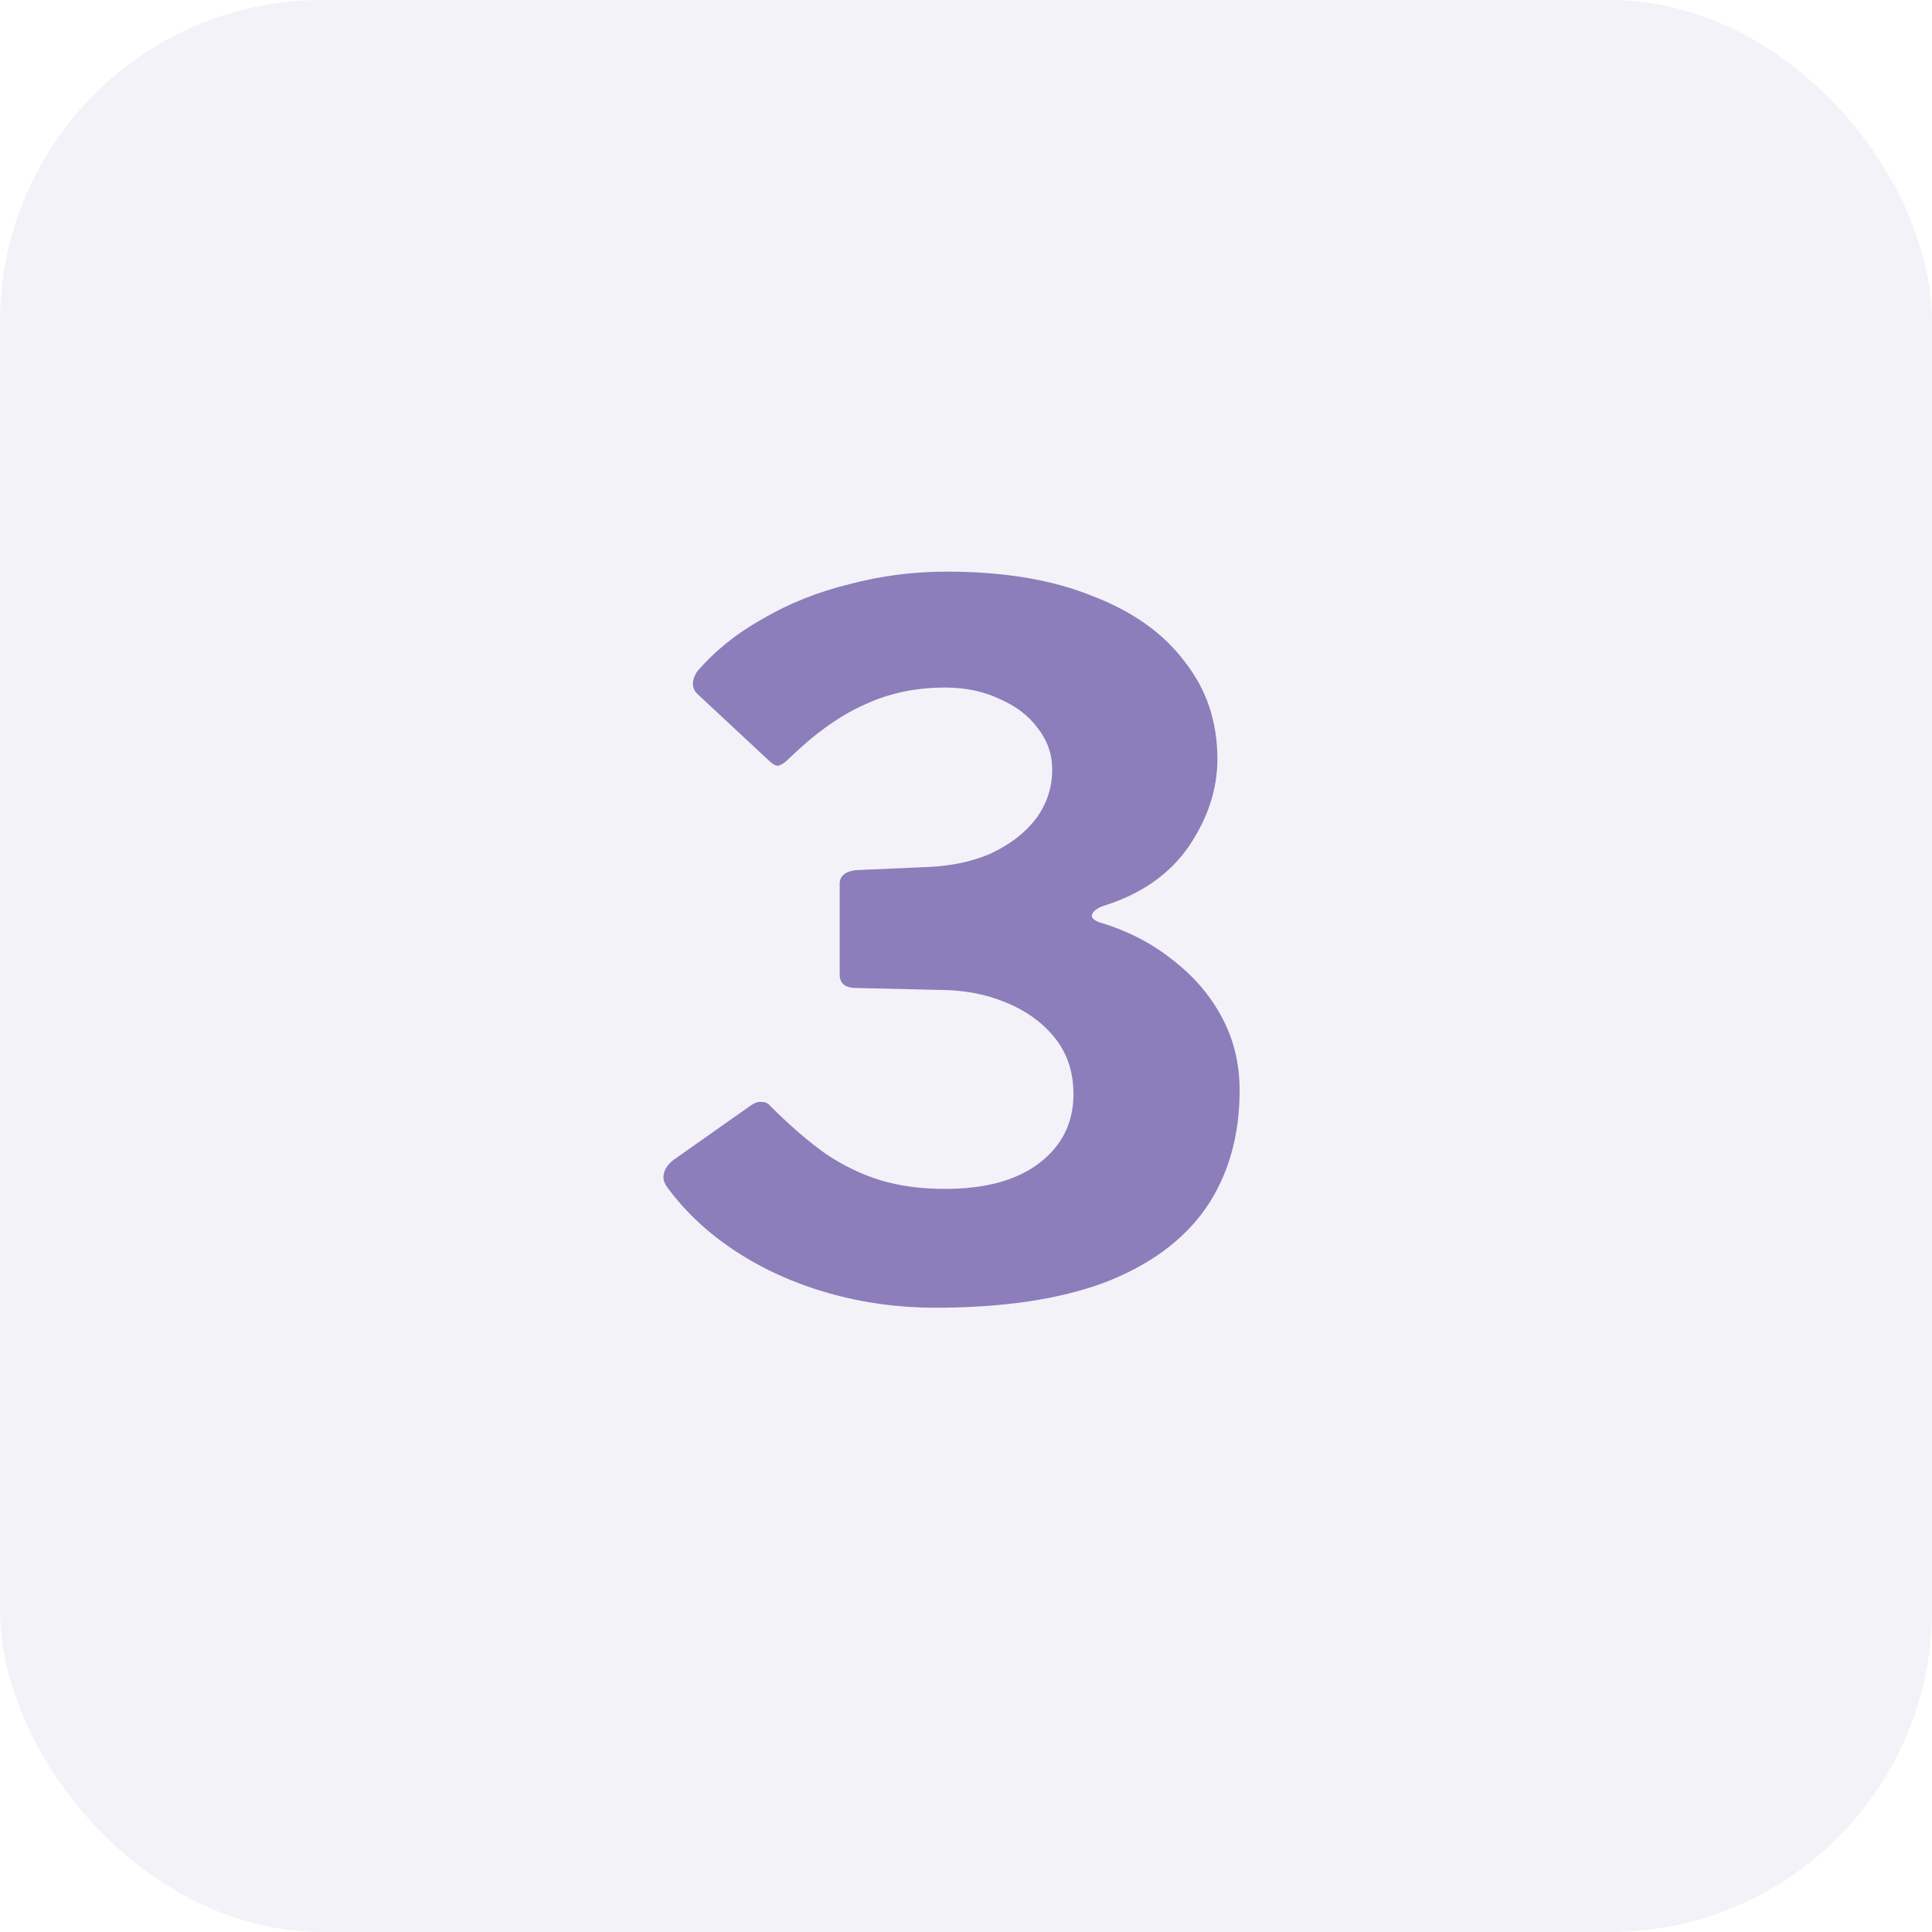
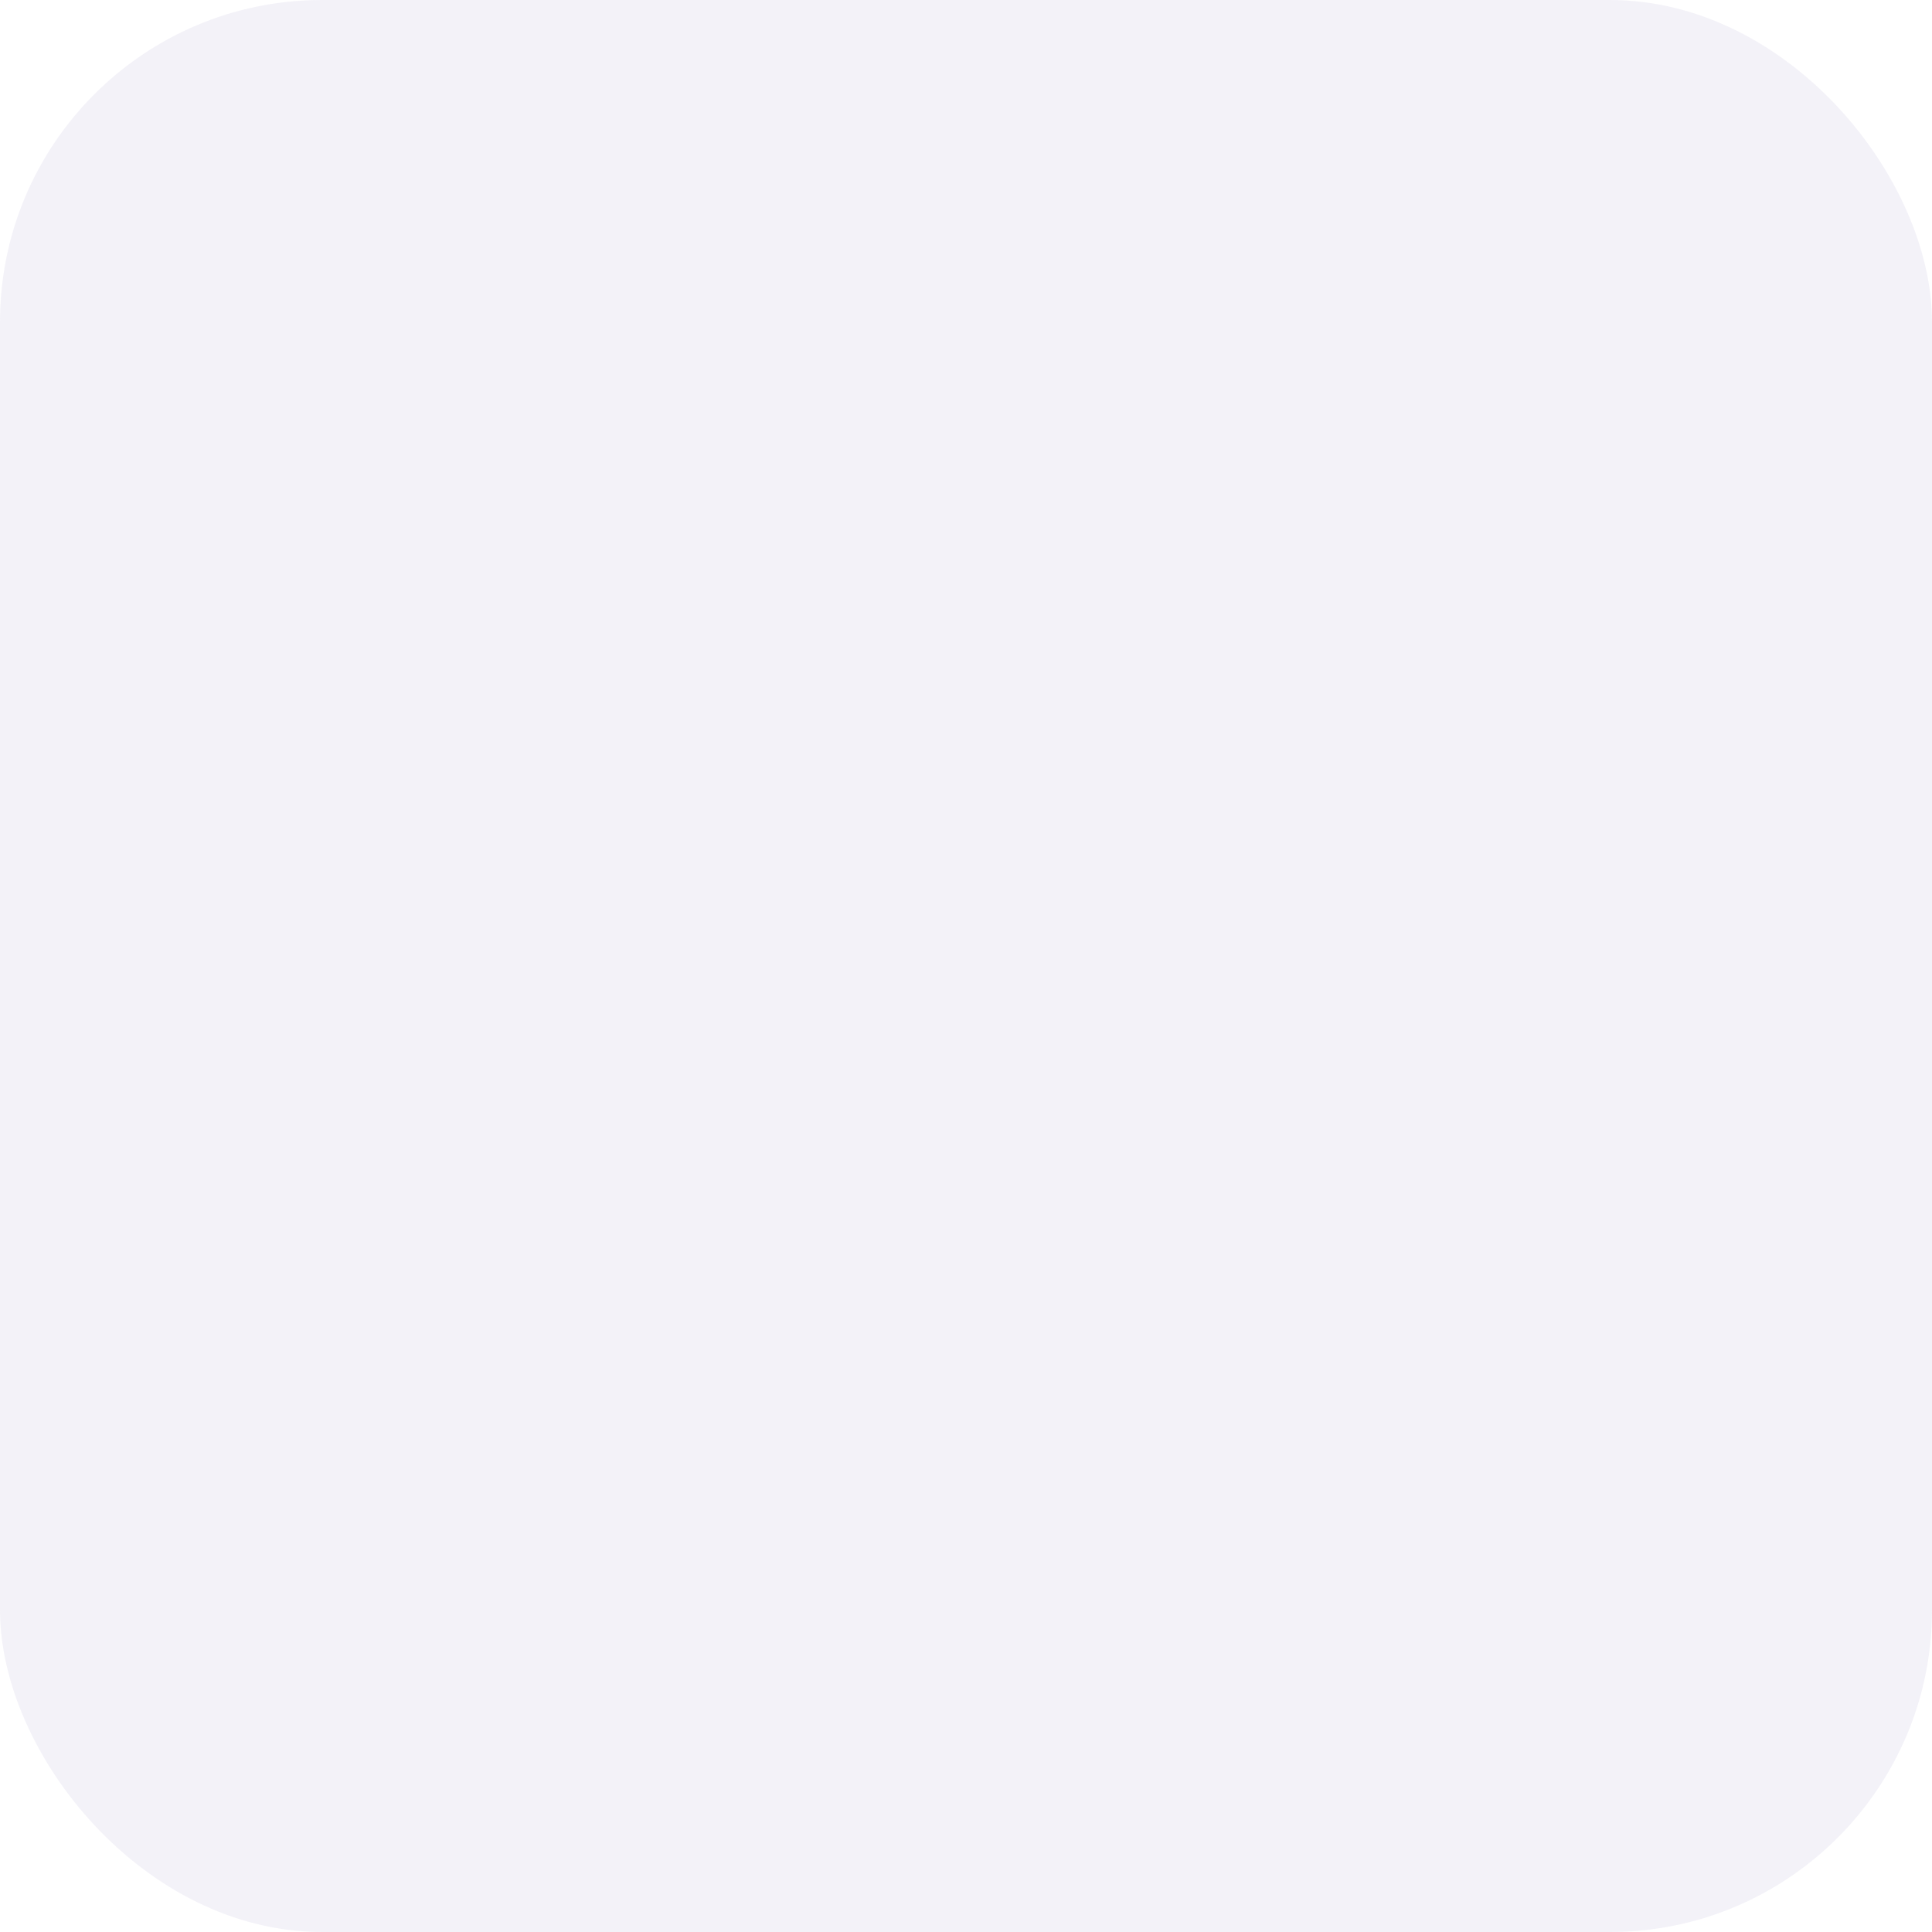
<svg xmlns="http://www.w3.org/2000/svg" width="32" height="32" viewBox="0 0 32 32" fill="none">
  <rect width="32" height="32" rx="5.333" fill="#8B7EBA" fill-opacity="0.1" />
-   <path d="M11.54 11.484C11.455 11.388 11.455 11.271 11.54 11.132C11.828 10.791 12.191 10.497 12.628 10.252C13.065 9.996 13.545 9.804 14.068 9.676C14.591 9.537 15.129 9.468 15.684 9.468C16.623 9.468 17.423 9.601 18.084 9.868C18.756 10.124 19.268 10.487 19.62 10.956C19.983 11.415 20.164 11.953 20.164 12.572C20.164 13.073 20.004 13.559 19.684 14.028C19.364 14.487 18.895 14.812 18.276 15.004C18.159 15.047 18.095 15.1 18.084 15.164C18.084 15.217 18.143 15.26 18.26 15.292C18.708 15.431 19.103 15.639 19.444 15.916C19.785 16.183 20.052 16.497 20.244 16.86C20.436 17.223 20.532 17.623 20.532 18.06C20.532 18.817 20.345 19.468 19.972 20.012C19.599 20.545 19.039 20.956 18.292 21.244C17.545 21.521 16.612 21.66 15.492 21.66C14.884 21.66 14.297 21.58 13.732 21.42C13.167 21.26 12.655 21.031 12.196 20.732C11.737 20.433 11.359 20.081 11.06 19.676C10.996 19.591 10.975 19.511 10.996 19.436C11.017 19.351 11.071 19.276 11.156 19.212L12.404 18.332C12.489 18.268 12.559 18.241 12.612 18.252C12.676 18.252 12.724 18.273 12.756 18.316C13.087 18.647 13.396 18.913 13.684 19.116C13.972 19.308 14.271 19.452 14.58 19.548C14.9 19.644 15.257 19.692 15.652 19.692C16.324 19.692 16.847 19.548 17.22 19.26C17.593 18.972 17.78 18.593 17.78 18.124C17.78 17.761 17.679 17.452 17.476 17.196C17.273 16.94 17.001 16.743 16.66 16.604C16.329 16.465 15.961 16.396 15.556 16.396L14.18 16.364C13.999 16.364 13.908 16.289 13.908 16.14V14.636C13.908 14.508 13.999 14.433 14.18 14.412L15.284 14.364C15.711 14.353 16.084 14.279 16.404 14.14C16.724 13.991 16.975 13.799 17.156 13.564C17.337 13.319 17.428 13.047 17.428 12.748C17.428 12.492 17.348 12.263 17.188 12.06C17.039 11.857 16.831 11.697 16.564 11.58C16.297 11.452 15.993 11.388 15.652 11.388C15.161 11.388 14.713 11.484 14.308 11.676C13.903 11.857 13.487 12.156 13.06 12.572C12.996 12.636 12.937 12.673 12.884 12.684C12.841 12.684 12.783 12.647 12.708 12.572L11.54 11.484Z" fill="#8B7EBA" />
</svg>